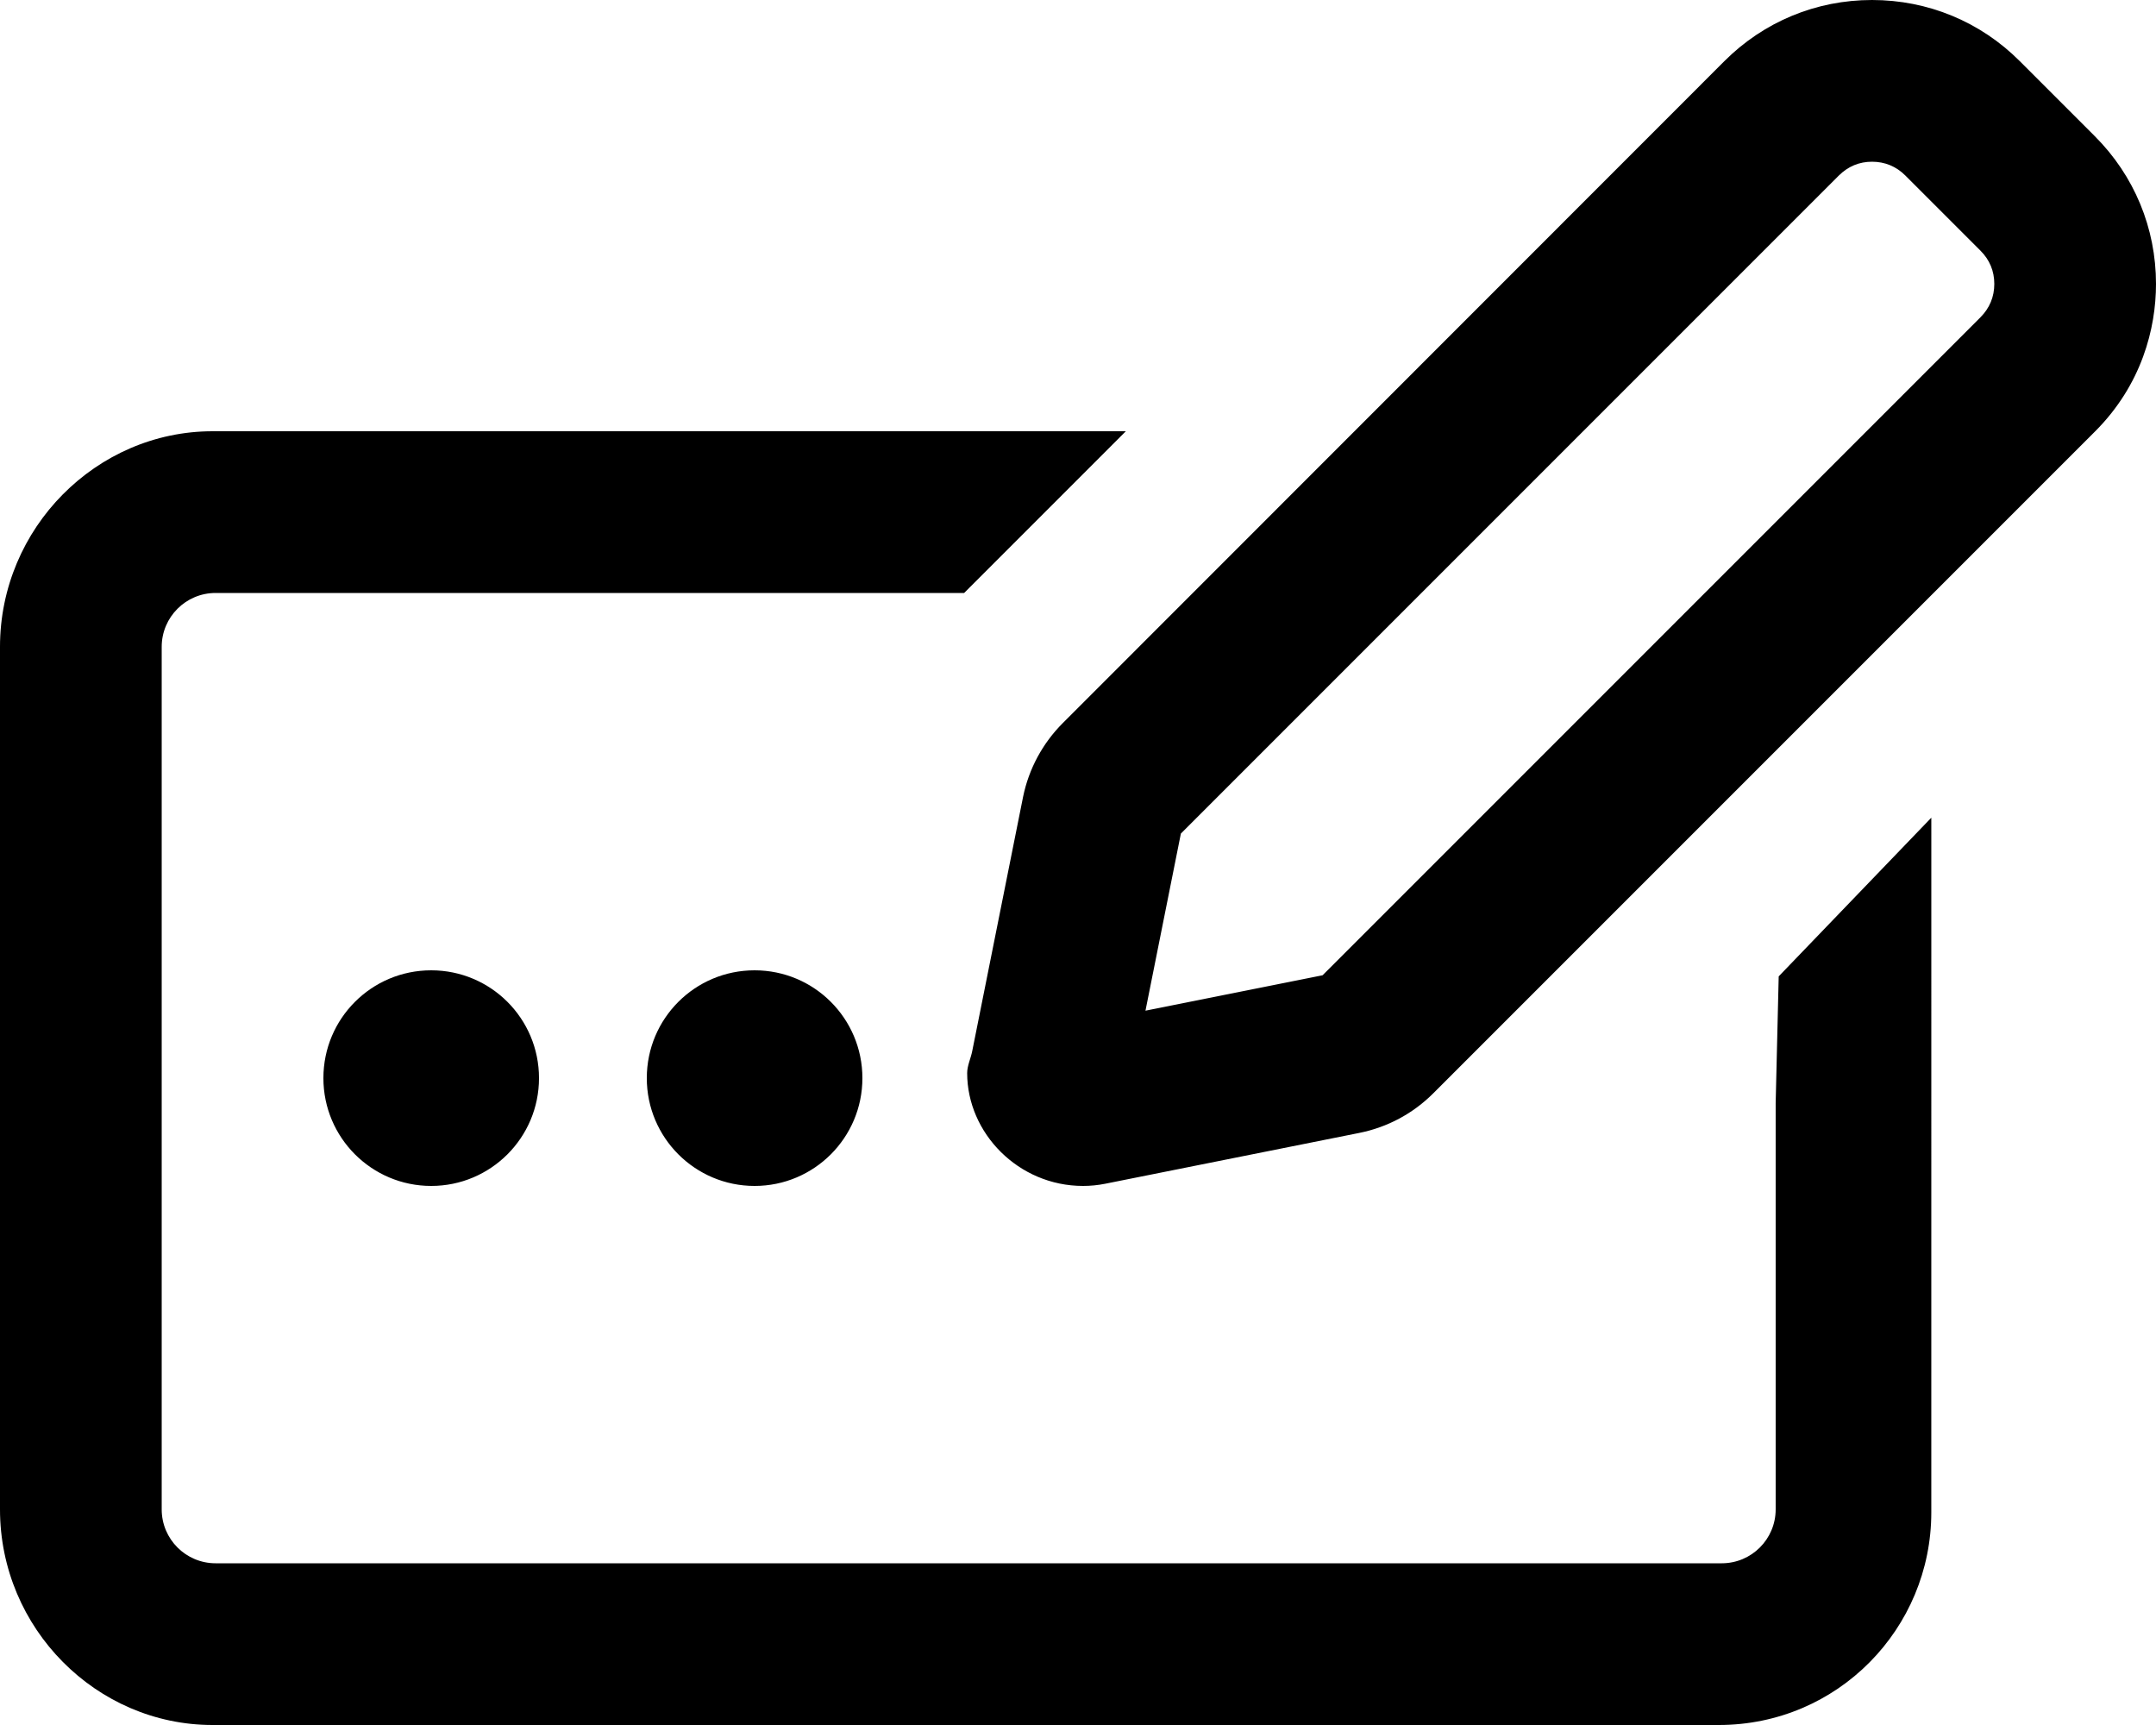
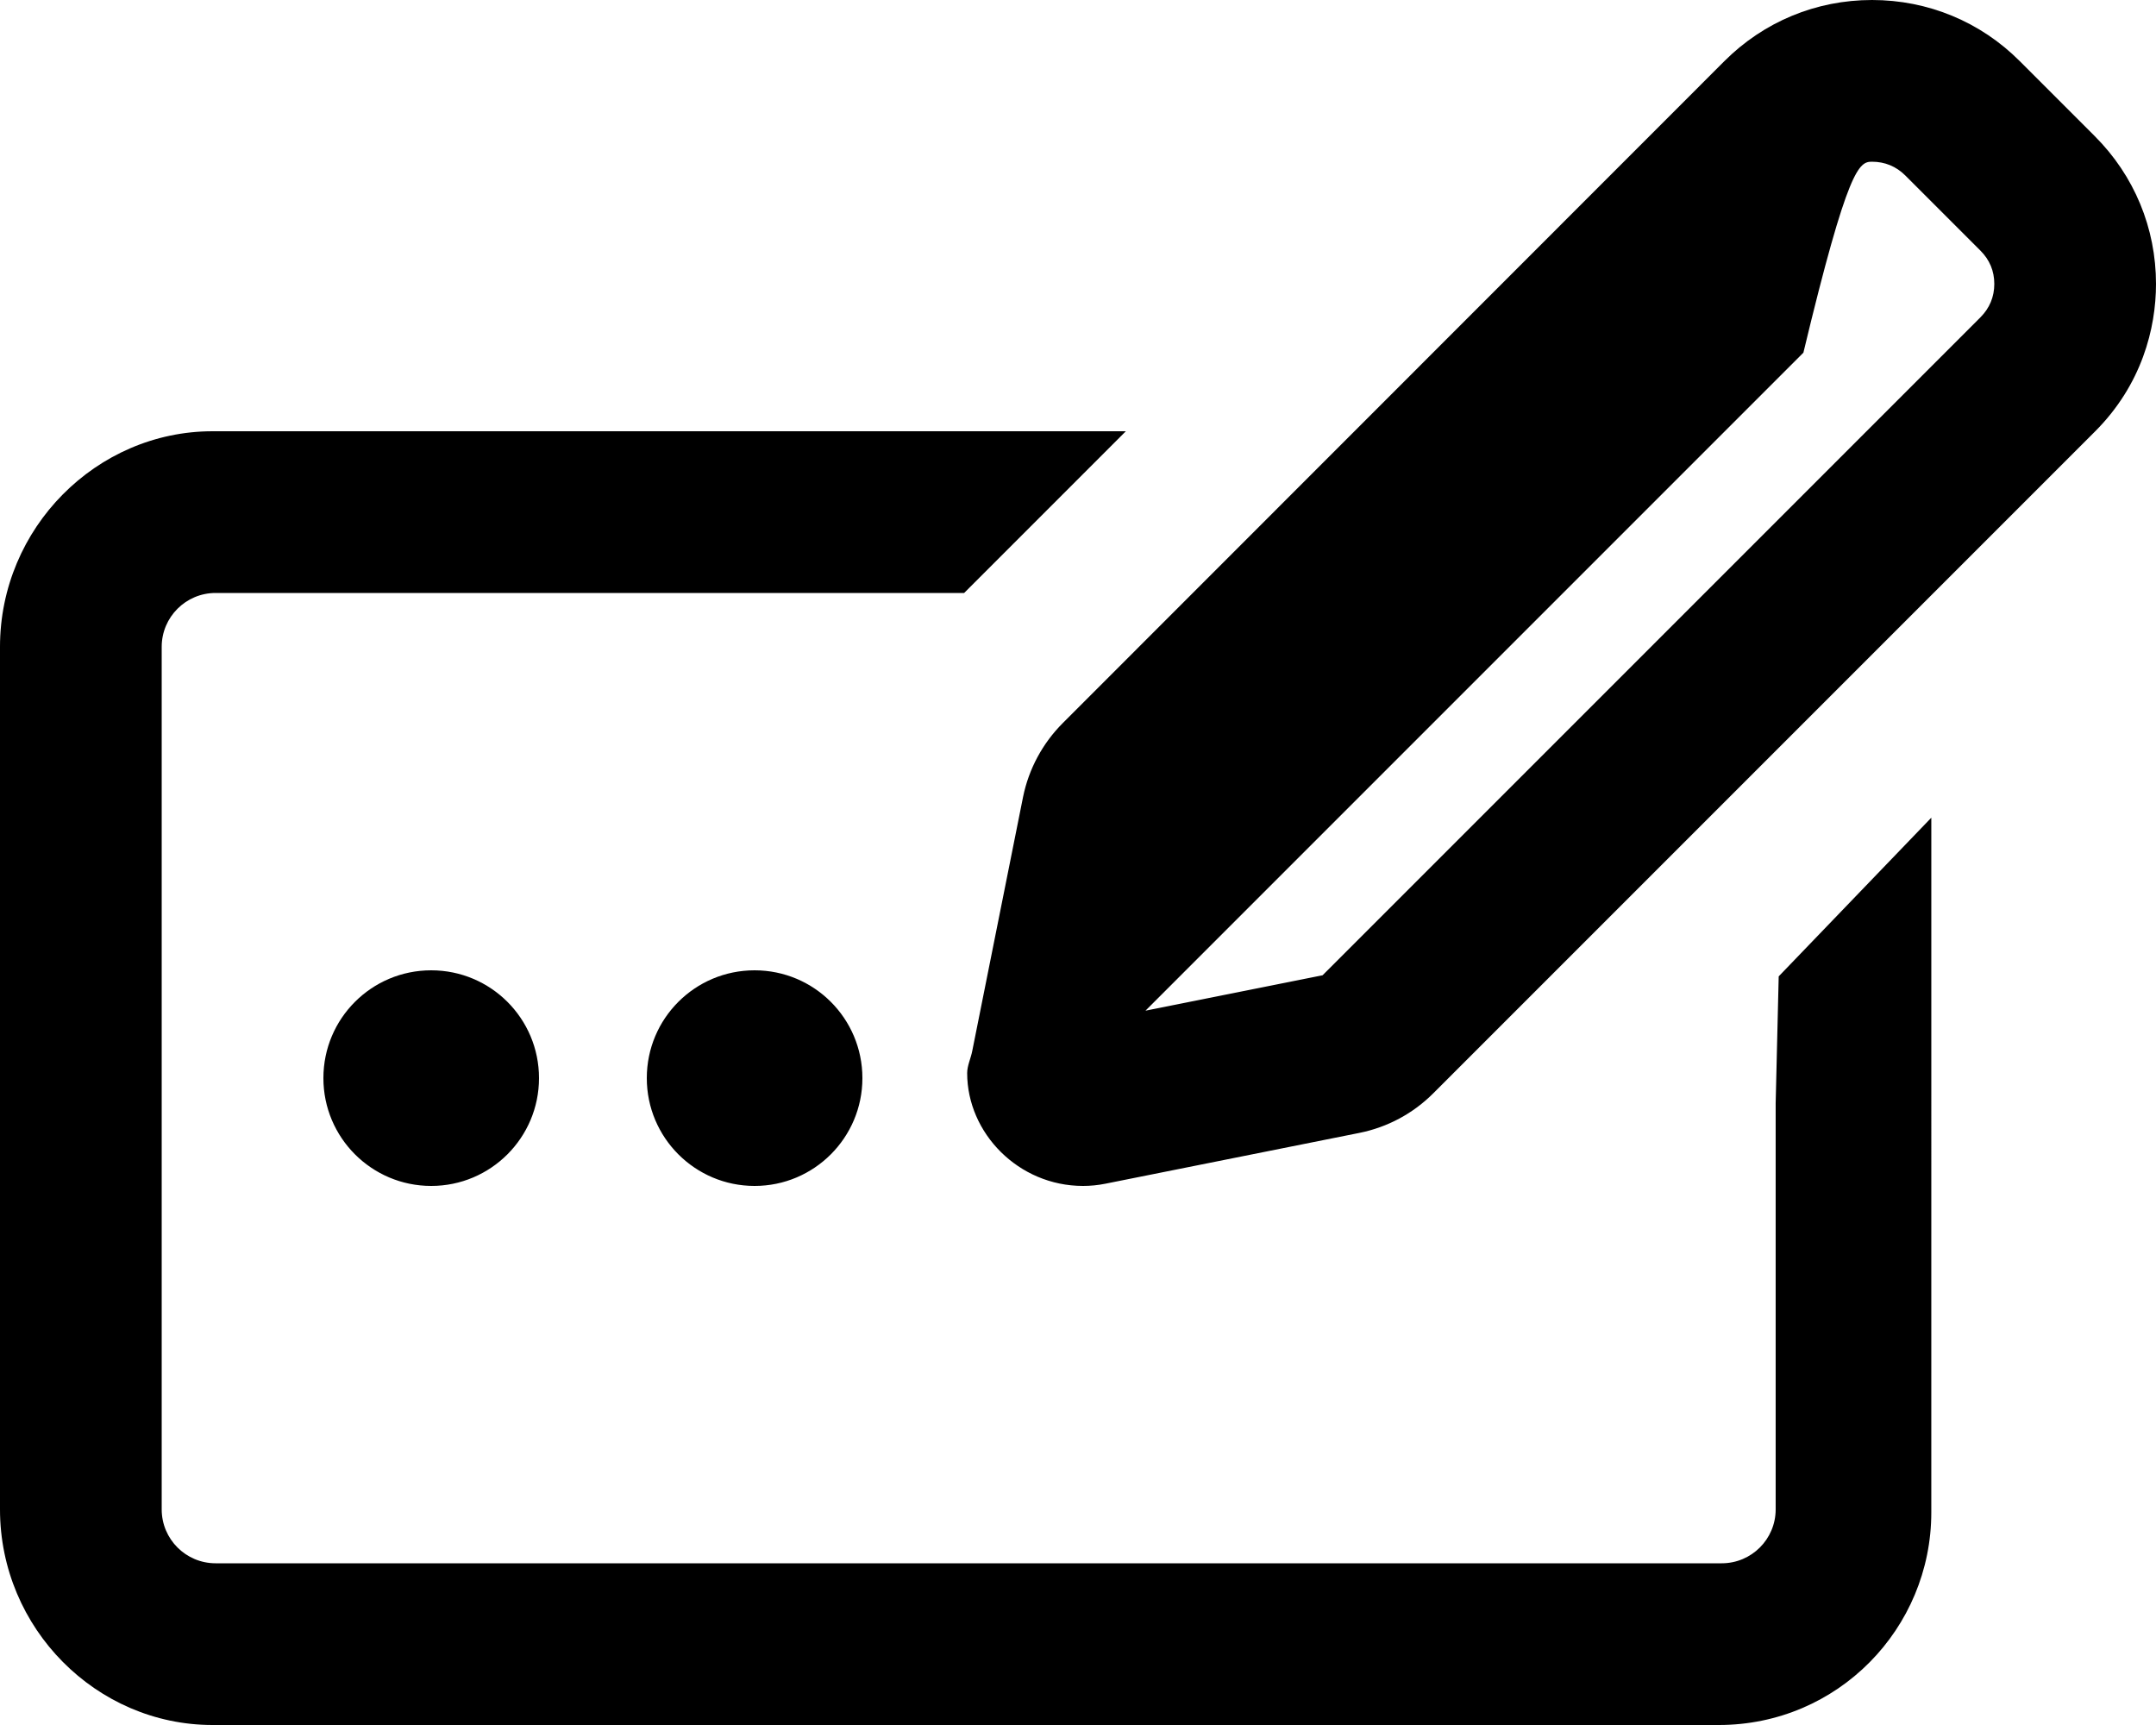
<svg xmlns="http://www.w3.org/2000/svg" viewBox="0 0 640 512">
-   <path d="M192 320c0 17.67 14.33 32 32 32s32-14.33 32-32S241.7 288 224 288S192 302.3 192 320zM527.1 327.4C527.1 327.4 527.1 327.4 527.1 327.4L527.1 448c0 8.836-7.164 16-16 16H64c-8.836 0-16-7.164-16-16V192c0-8.838 7.164-16 16-16h222.2L334.2 128H63.1C28.65 128 0 156.7 0 192v256c0 35.35 28.65 64 63.1 64h447.1c35.35 0 63.1-28.65 63.1-63.1l.005-206.2L528 289.8L527.1 327.4zM96 320c0 17.67 14.33 32 32 32s32-14.33 32-32S145.7 288 128 288S96 302.3 96 320zM640 84.27c0-16.56-6.449-32.13-18.16-43.84l-22.27-22.27C587.9 6.449 572.3 0 555.7 0s-32.13 6.449-43.84 18.16L315.5 214.6C309.5 220.6 305.4 228.2 303.7 236.5l-15.08 75.39C288.2 314.1 287.1 316.3 287.1 318.5C287.1 336.3 302.3 352 321.5 352c2.164 0 4.369-.209 6.604-.656l75.39-15.08c8.352-1.67 15.95-5.738 21.97-11.76l196.4-196.4C635.8 114.2 640 97.41 640 84.27zM587.9 94.17l-195.3 195.3l-52.57 10.51l10.51-52.57l195.3-195.3C548.6 49.38 551.9 48 555.7 48s7.18 1.379 9.898 4.1l22.27 22.27C590.6 77.09 592 80.42 592 84.27C592 88.12 590.6 91.45 587.9 94.17z" />
+   <path d="M192 320c0 17.67 14.33 32 32 32s32-14.33 32-32S241.7 288 224 288S192 302.3 192 320zM527.1 327.4C527.1 327.4 527.1 327.4 527.1 327.4L527.1 448c0 8.836-7.164 16-16 16H64c-8.836 0-16-7.164-16-16V192c0-8.838 7.164-16 16-16h222.2L334.2 128H63.1C28.65 128 0 156.7 0 192v256c0 35.35 28.65 64 63.1 64h447.1c35.35 0 63.1-28.65 63.1-63.1l.005-206.2L528 289.8L527.1 327.4zM96 320c0 17.67 14.33 32 32 32s32-14.33 32-32S145.7 288 128 288S96 302.3 96 320zM640 84.27c0-16.56-6.449-32.13-18.16-43.84l-22.27-22.27C587.9 6.449 572.3 0 555.7 0s-32.13 6.449-43.84 18.16L315.5 214.6C309.5 220.6 305.4 228.2 303.7 236.5l-15.08 75.39C288.2 314.1 287.1 316.3 287.1 318.5C287.1 336.3 302.3 352 321.5 352c2.164 0 4.369-.209 6.604-.656l75.39-15.08c8.352-1.67 15.95-5.738 21.97-11.76l196.4-196.4C635.8 114.2 640 97.41 640 84.27zM587.9 94.17l-195.3 195.3l-52.57 10.51l195.3-195.3C548.6 49.38 551.9 48 555.7 48s7.18 1.379 9.898 4.1l22.27 22.27C590.6 77.09 592 80.42 592 84.27C592 88.12 590.6 91.45 587.9 94.17z" />
</svg>